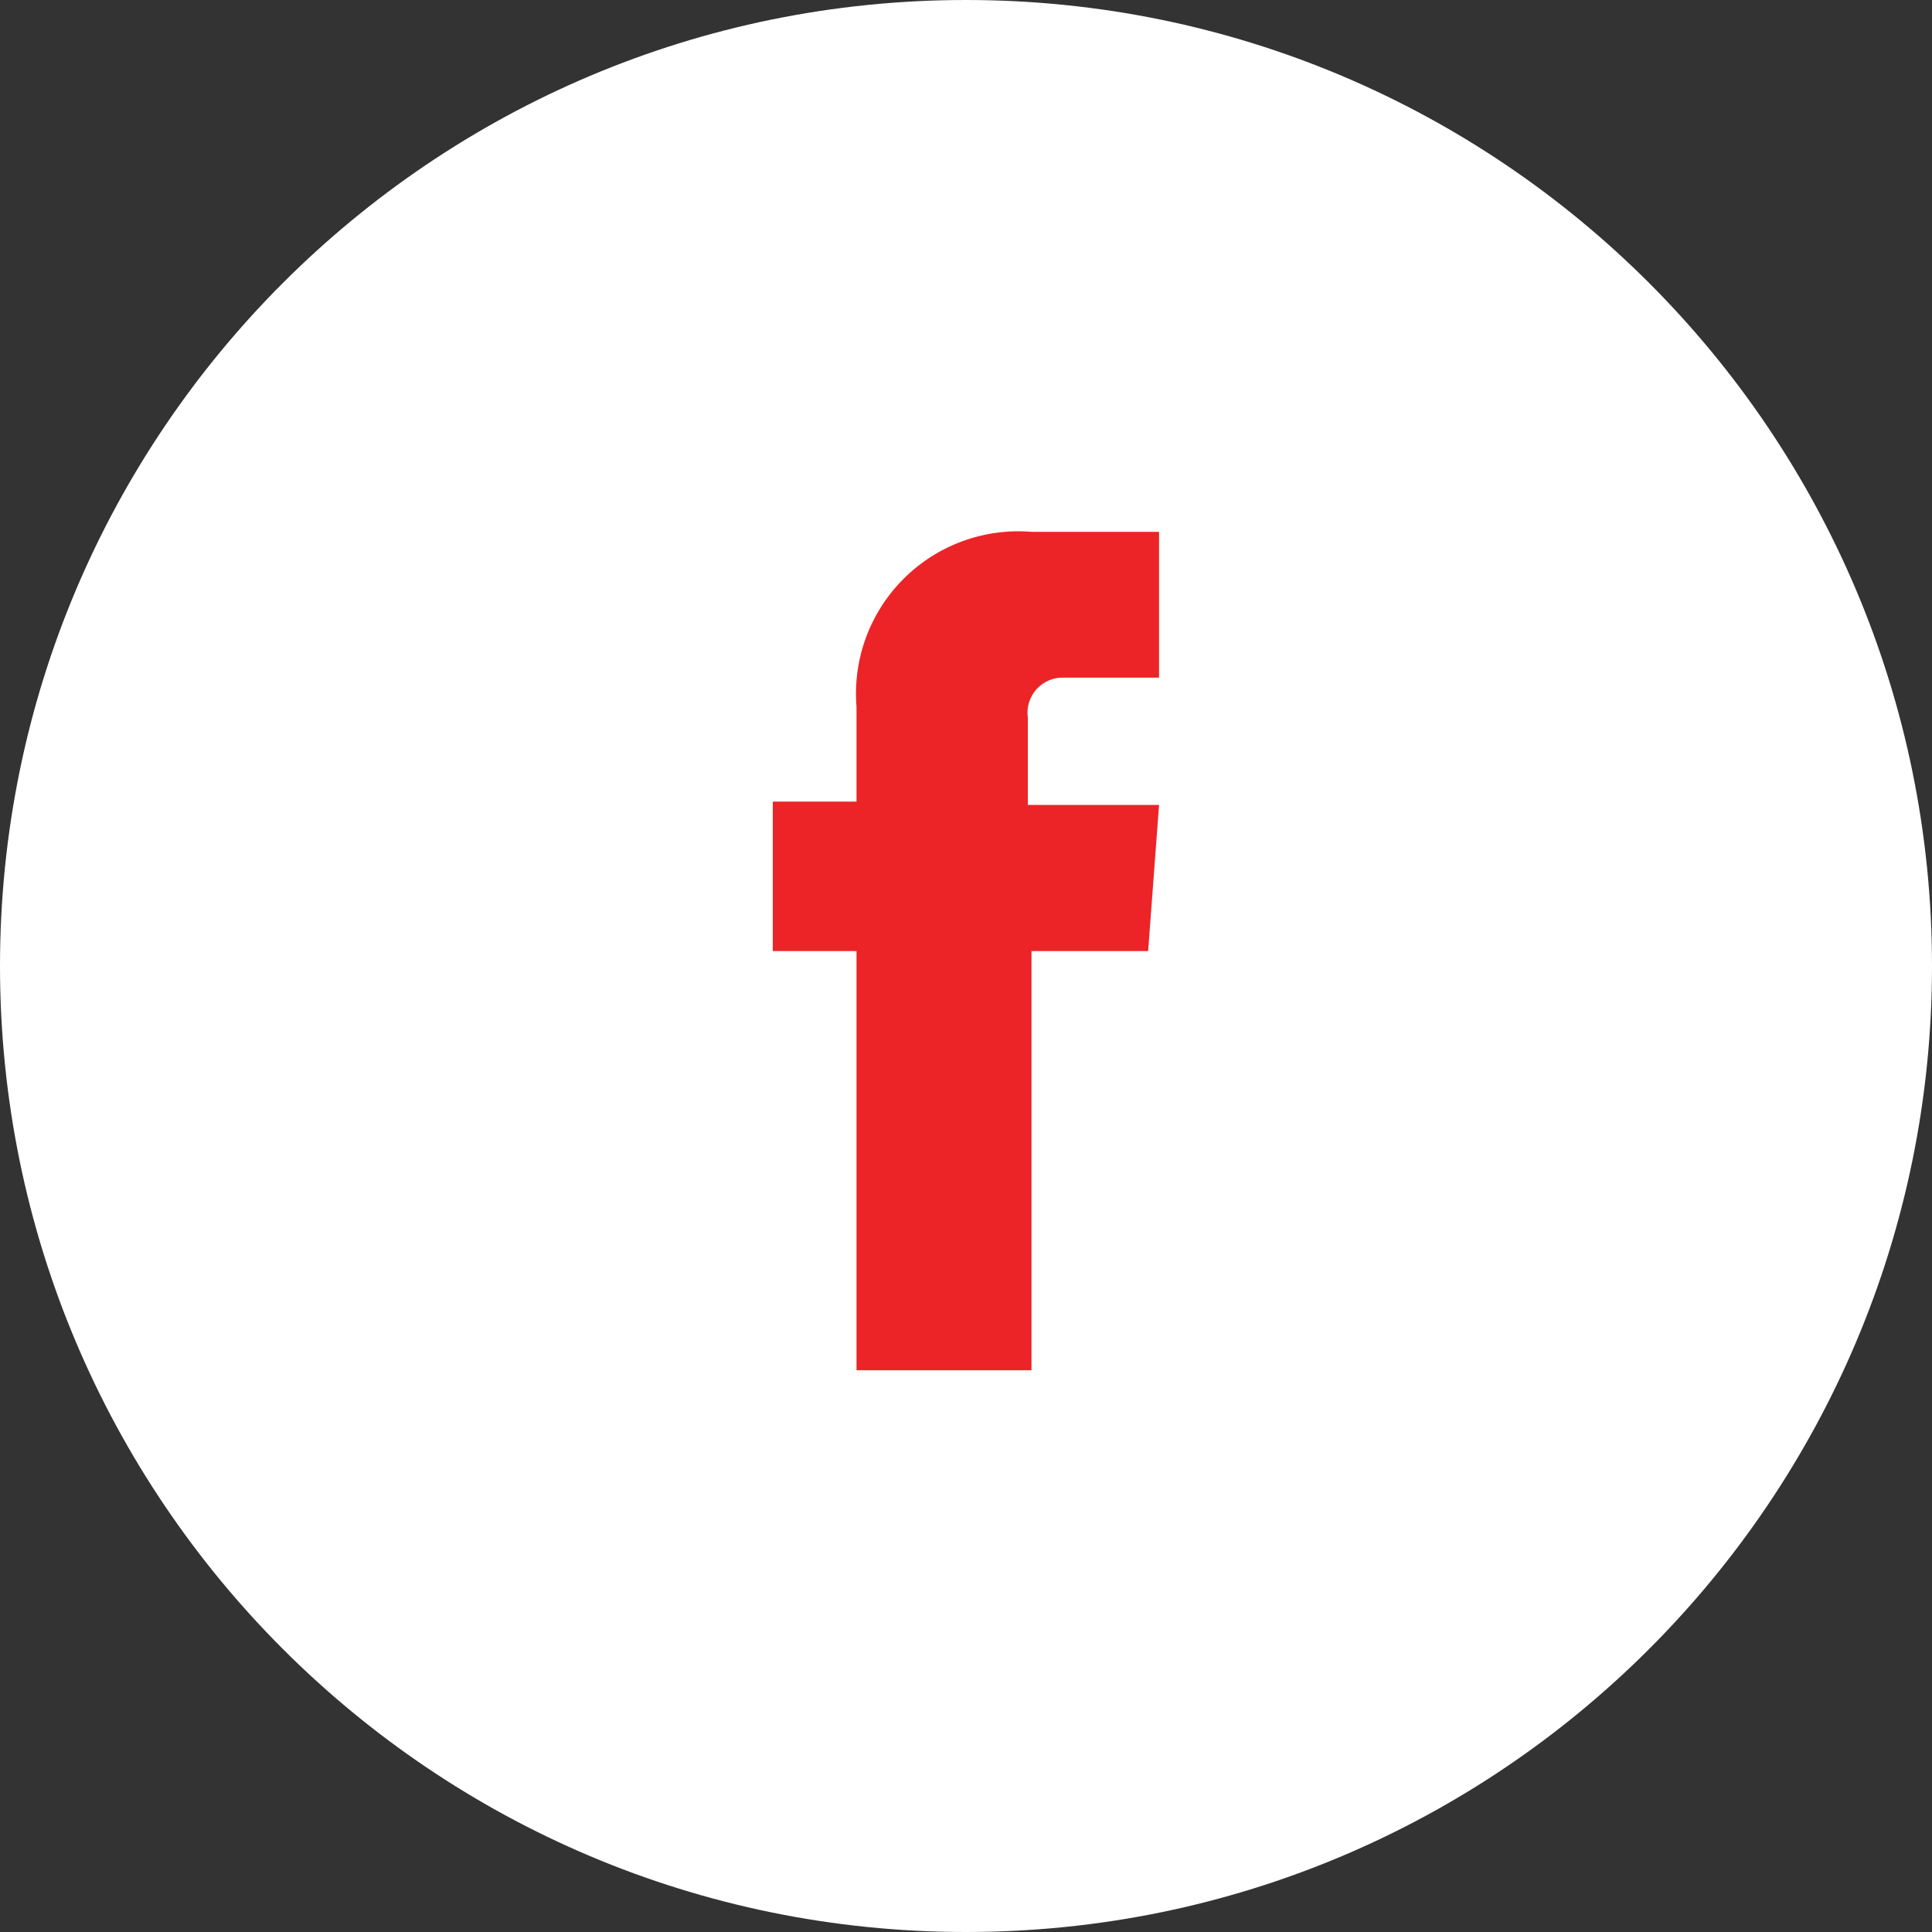
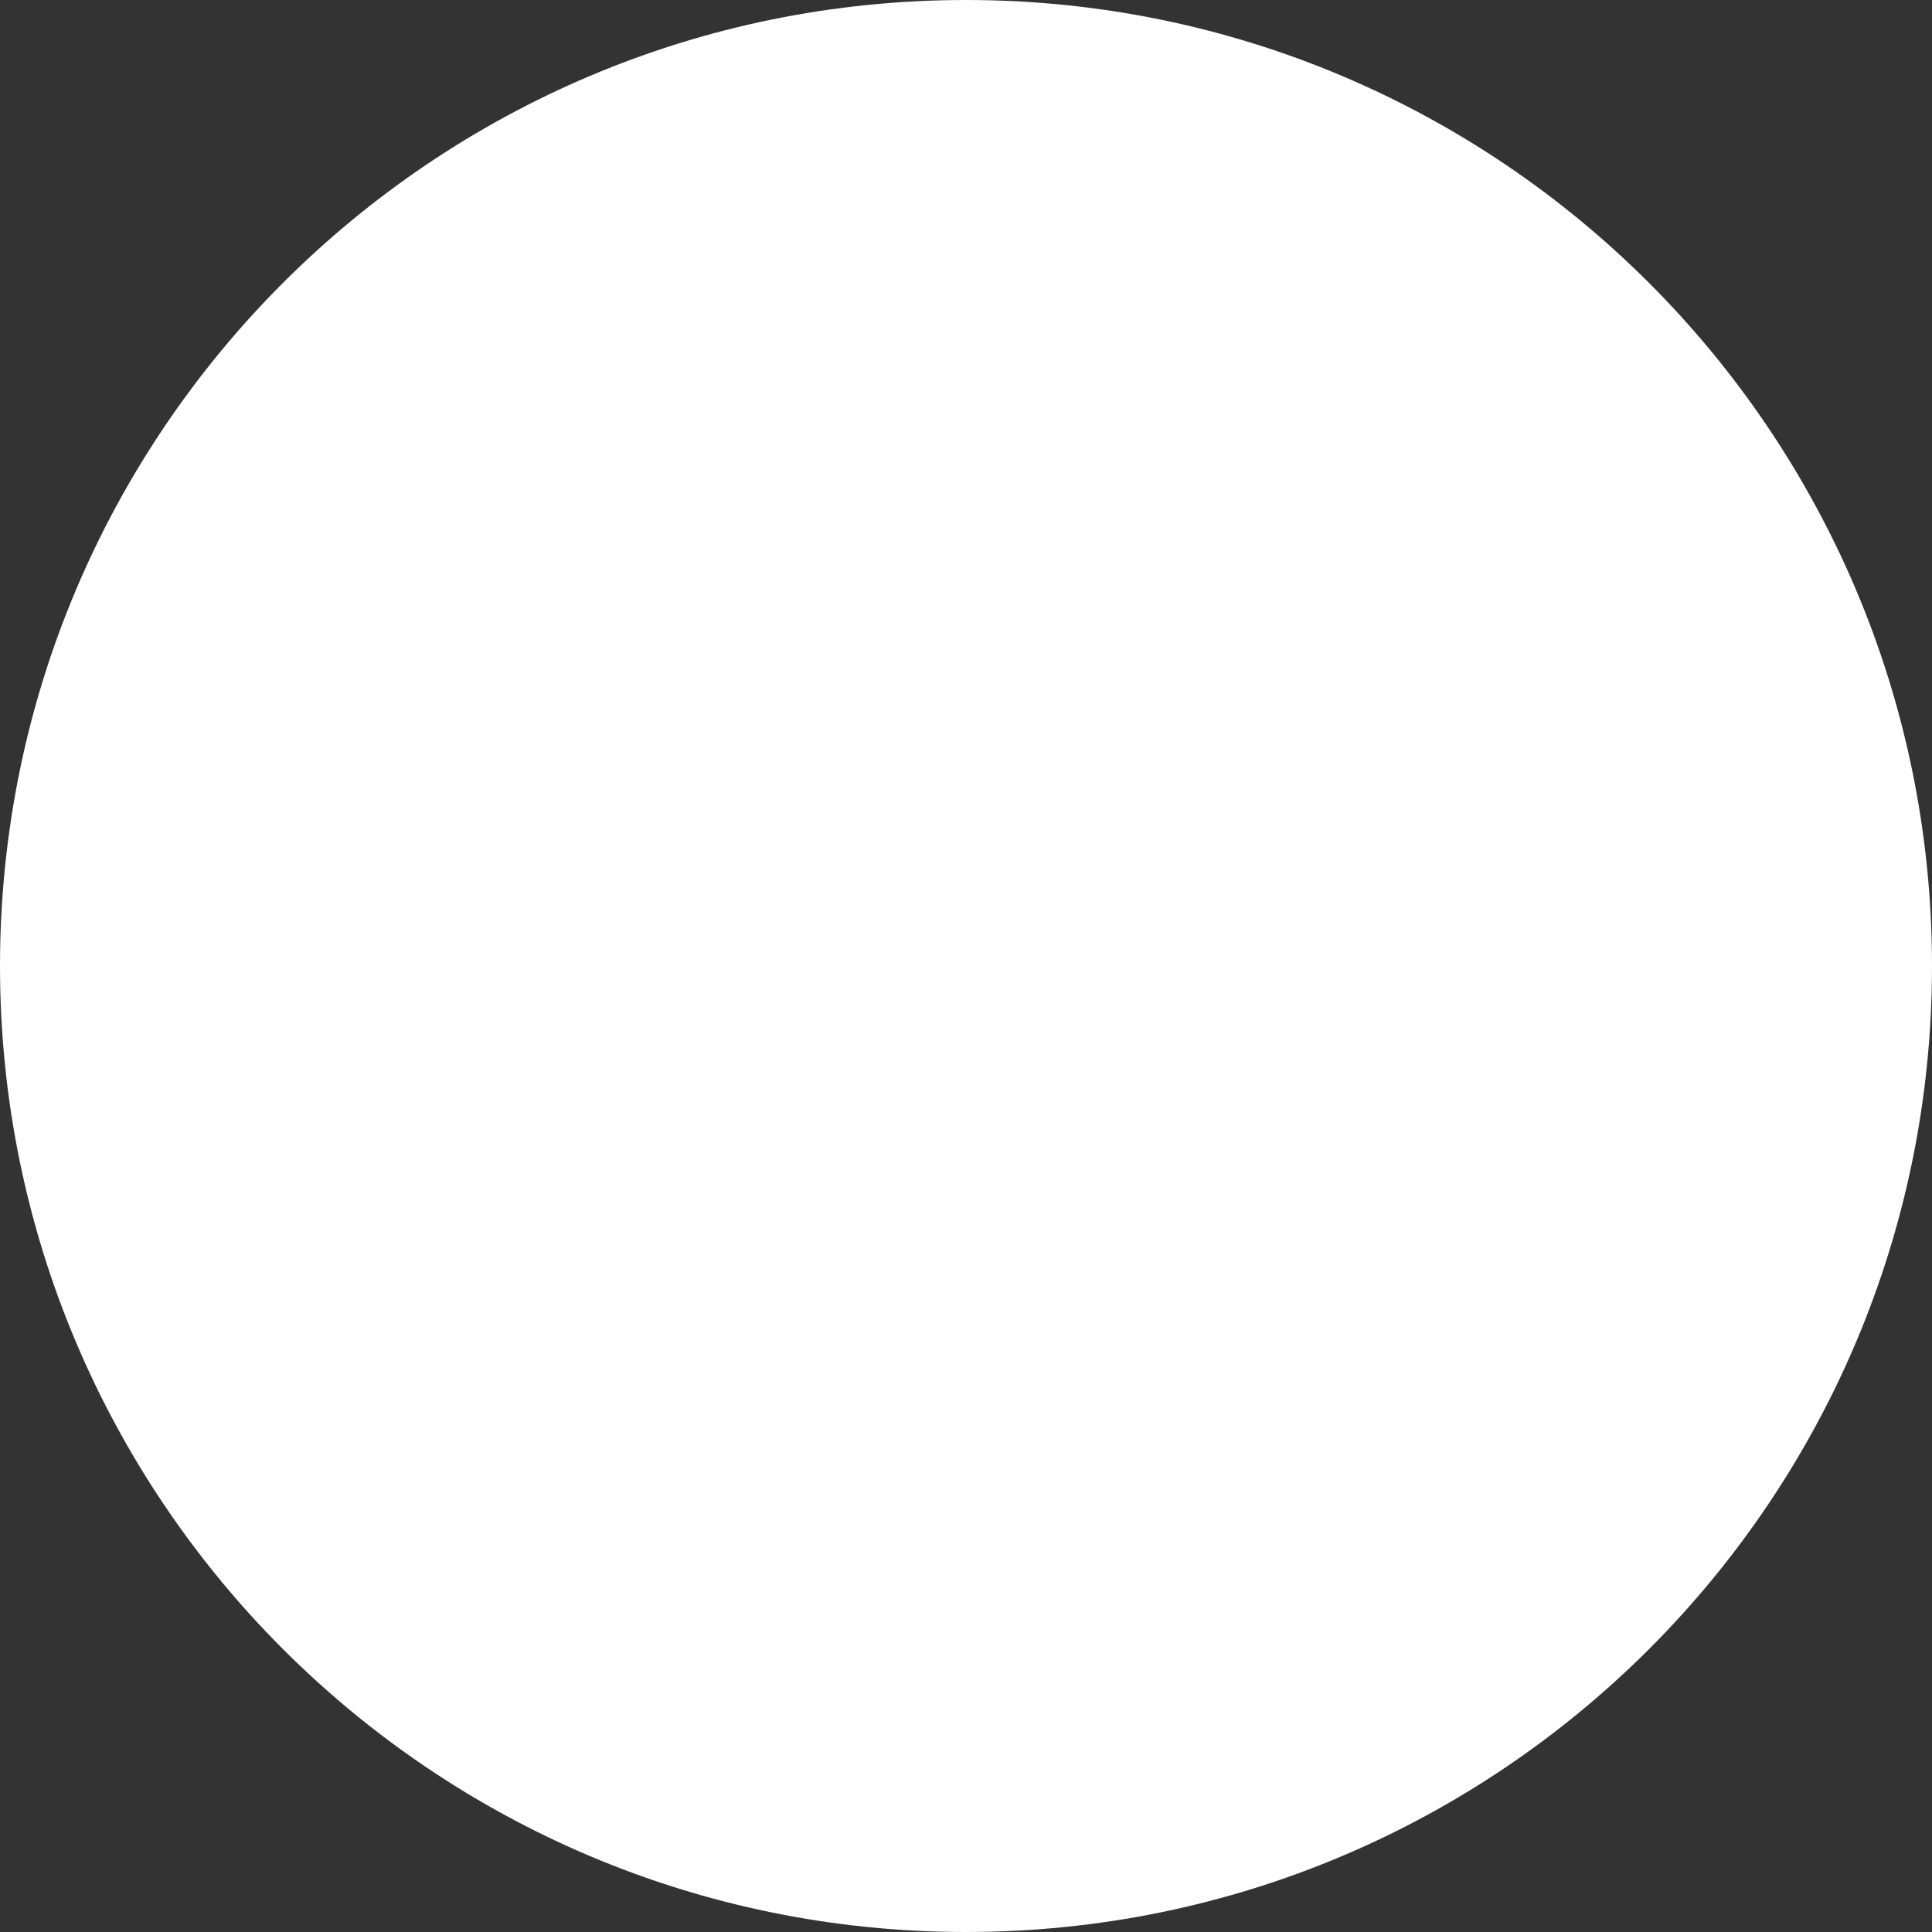
<svg xmlns="http://www.w3.org/2000/svg" width="40" height="40" viewBox="0 0 40 40" fill="none">
  <rect x="0" y="0" width="40" height="40" fill="#333333" stroke="none" />
  <path d="M20 40C31.046 40 40 31.046 40 20C40 8.954 31.046 0 20 0C8.954 0 0 8.954 0 20C0 31.046 8.954 40 20 40Z" fill="white" />
-   <path d="M23.771 19.691H21.356V28.37H17.733V19.691H16V16.596H17.733V14.634C17.694 14.148 17.76 13.659 17.928 13.202C18.097 12.744 18.362 12.329 18.707 11.984C19.051 11.64 19.467 11.374 19.924 11.206C20.382 11.038 20.87 10.971 21.356 11.011H23.997V14.03H22.035C21.928 14.025 21.821 14.043 21.722 14.084C21.623 14.126 21.534 14.188 21.462 14.267C21.39 14.347 21.336 14.441 21.305 14.543C21.273 14.646 21.265 14.754 21.28 14.86V16.666H23.997L23.771 19.691Z" fill="#EC2427" />
</svg>